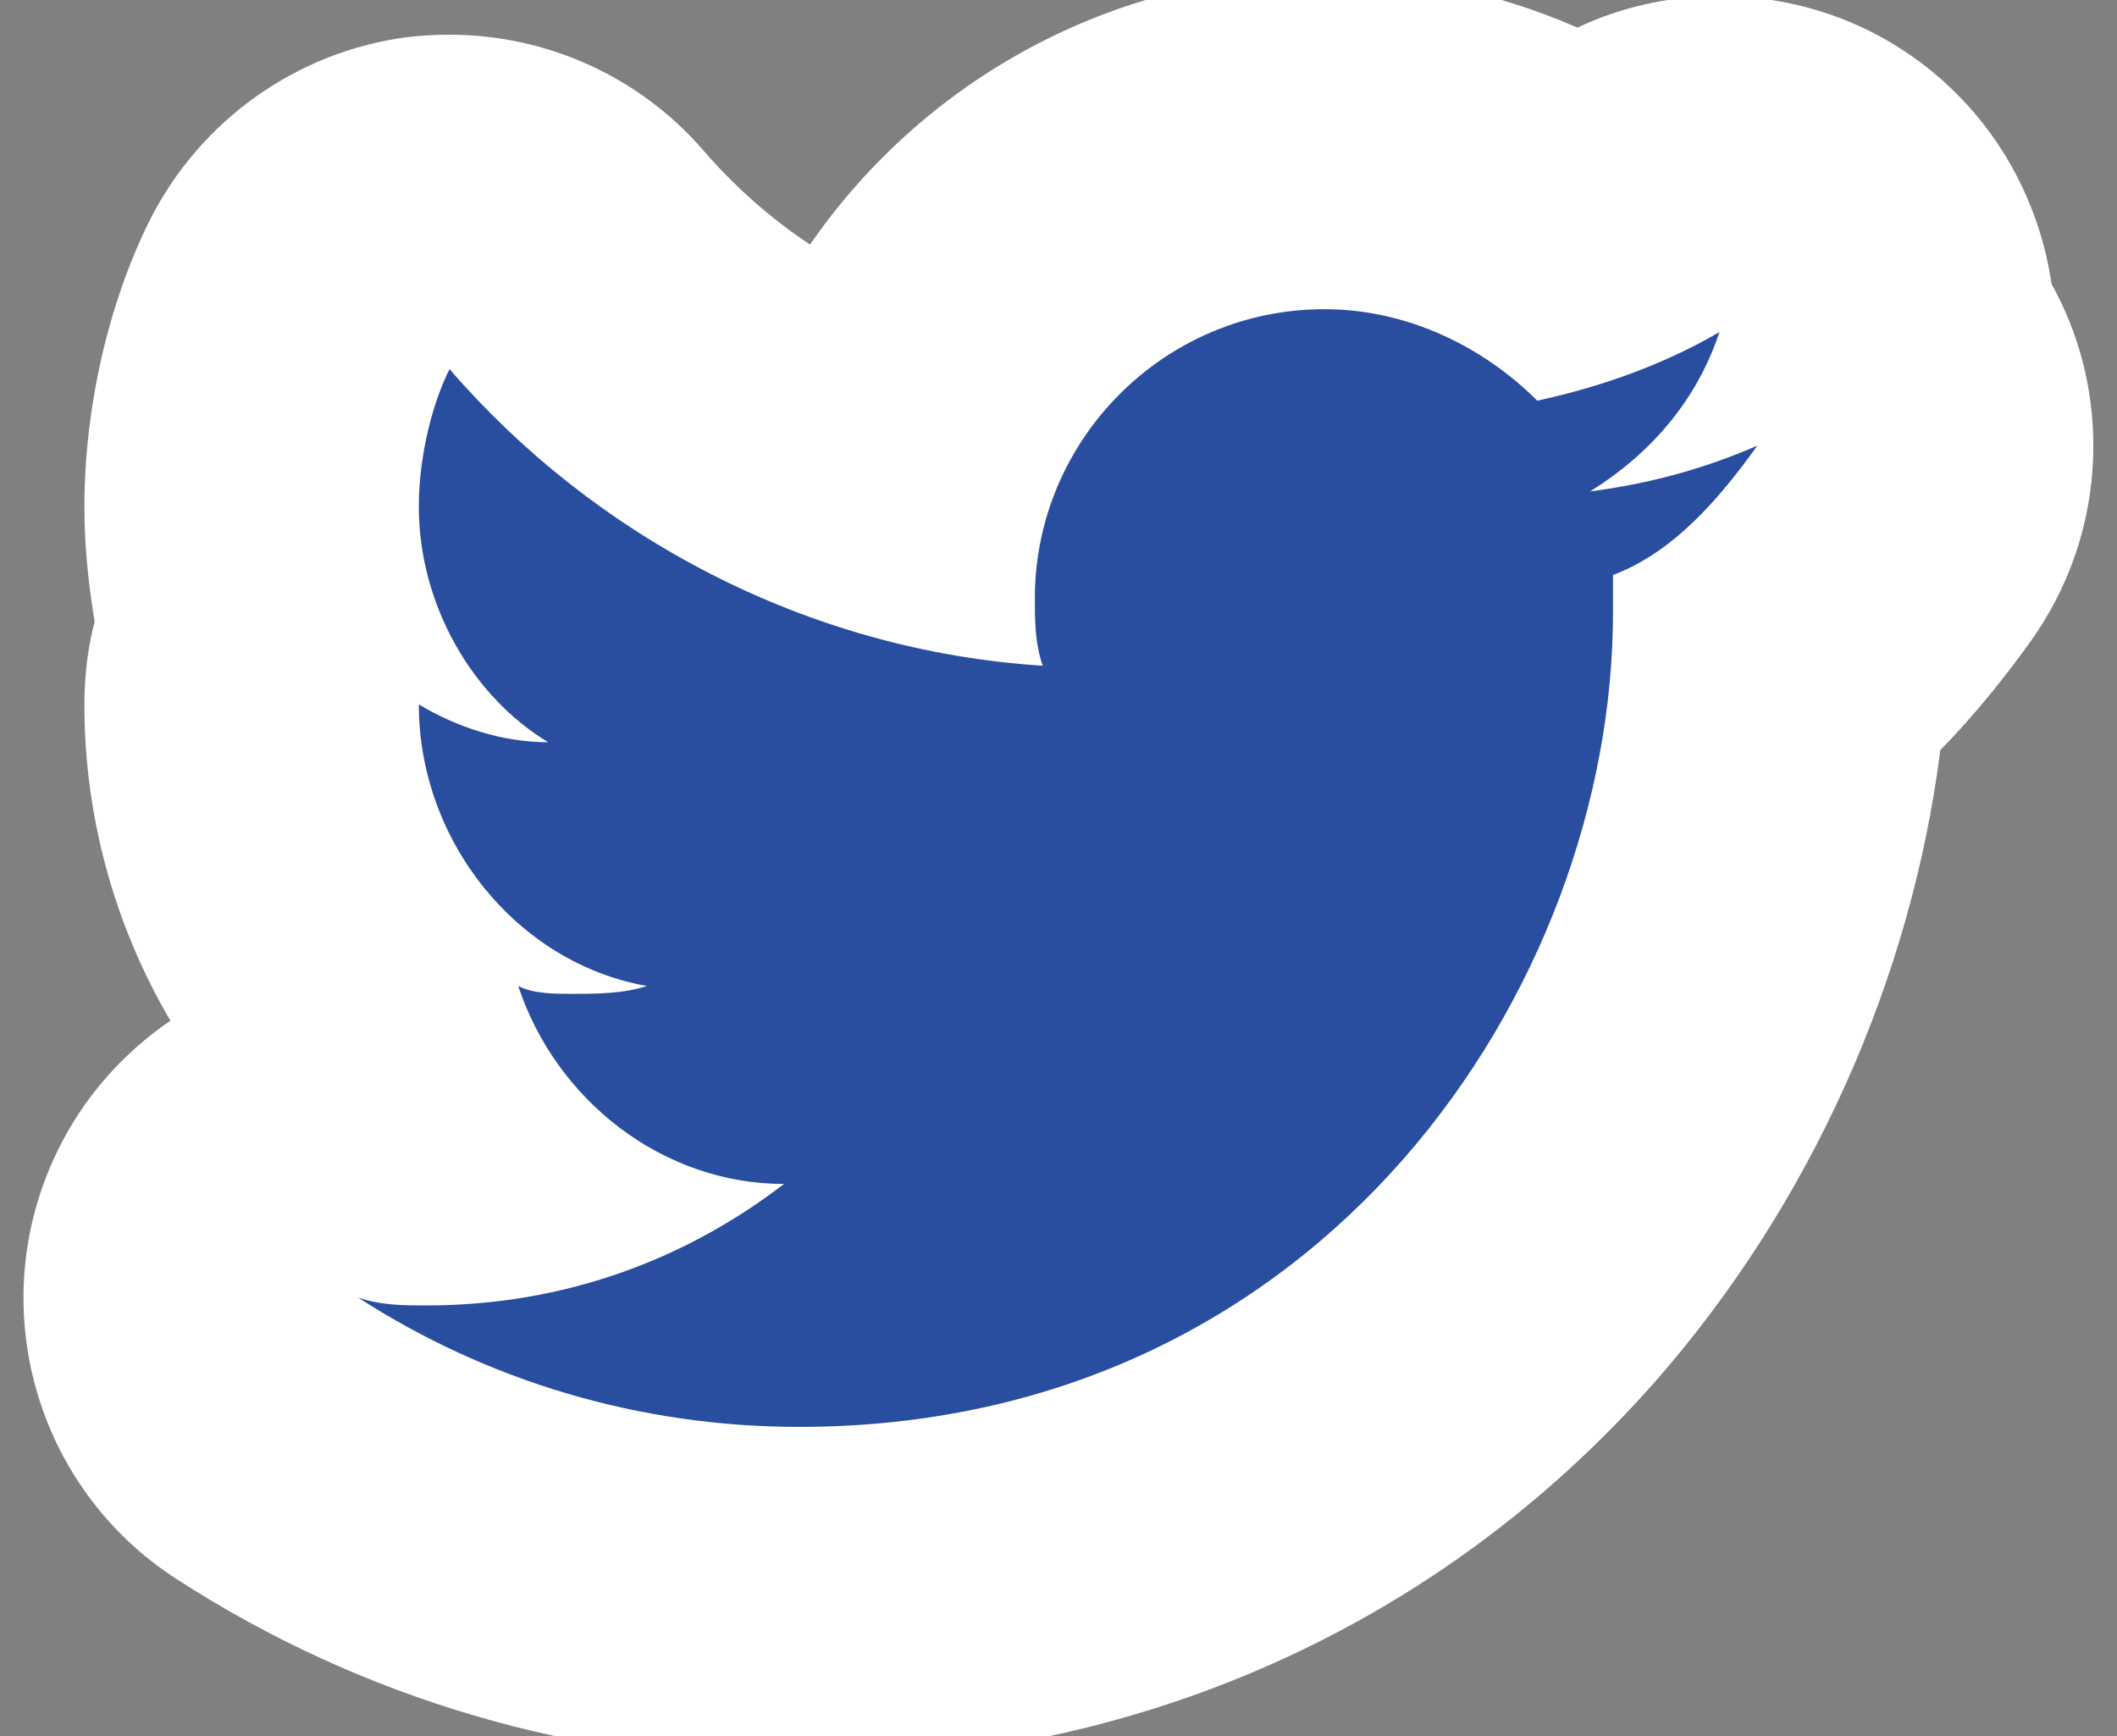
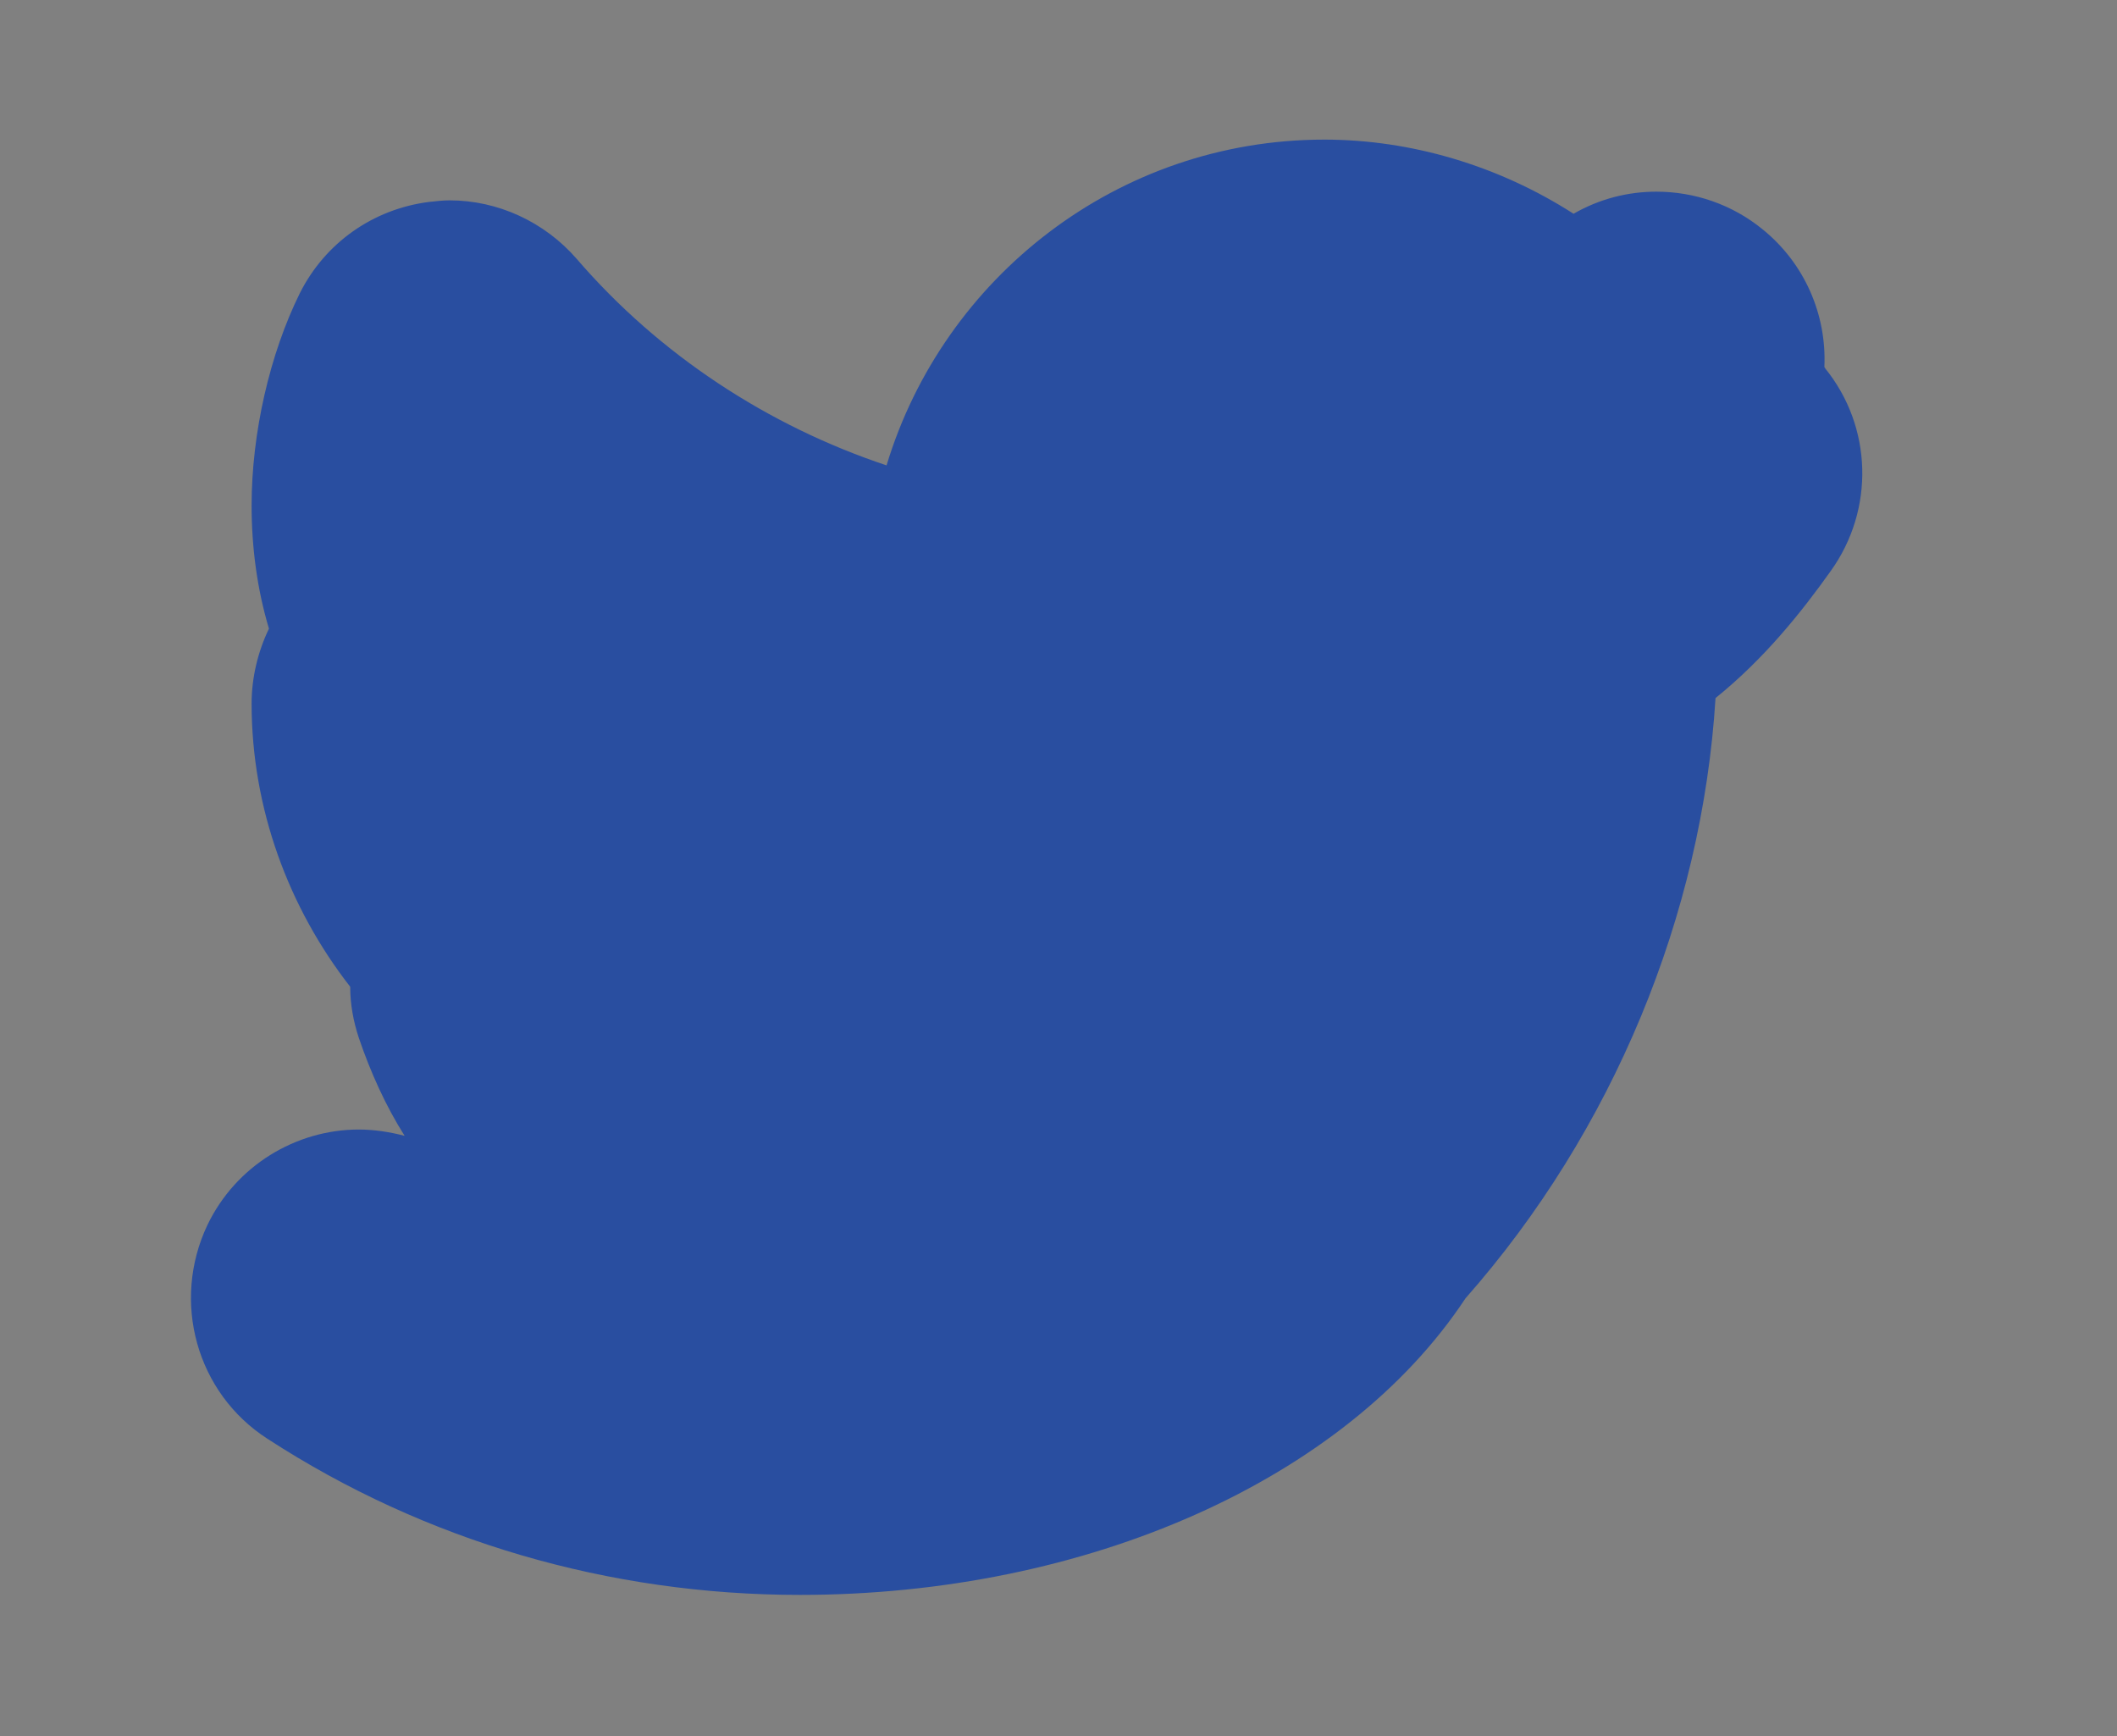
<svg xmlns="http://www.w3.org/2000/svg" version="1.1" id="レイヤー_1" x="0px" y="0px" width="268.4px" height="220.1px" viewBox="0 0 268.4 220.1" style="enable-background:new 0 0 268.4 220.1;" xml:space="preserve">
  <rect x="0" y="0" width="268.4" height="220.1" fill="#808080" stroke="none" />
  <style type="text/css">
	.st0{fill:#294EA0;}
	.st1{fill:#FFFFFF;}
</style>
  <g>
    <g>
-       <path class="st0" d="M101.4,202.2c-24.1,0-47.5-6.8-67.5-19.8c-9-5.8-12.2-17.4-7.6-27.1c3.6-7.5,11.2-12.1,19.2-12.1    c1.9,0,3.9,0.3,5.8,0.8c-2.4-3.8-4.3-8-5.8-12.4c-0.7-2.1-1.1-4.3-1.1-6.5c-7.8-10-12.5-22.6-12.5-35.9c0-3.3,0.8-6.6,2.2-9.5    c-1.5-5-2.2-10.3-2.2-15.6c0-9.2,2.3-19.2,6.1-26.9c3.2-6.4,9.3-10.7,16.4-11.6c0.9-0.1,1.8-0.2,2.6-0.2c6.1,0,12,2.7,16.1,7.4    C83.6,45,97.4,54,112.4,59c7.2-23.8,29.3-41.3,55.5-41.3c11,0,22.1,3.3,31.6,9.4c2.9-1.1,5.6-2.3,8-3.7c3.3-1.9,6.9-2.8,10.5-2.8    c4.8,0,9.6,1.6,13.5,4.8c5.3,4.3,8.1,10.8,7.8,17.4c0,0.1,0.1,0.1,0.1,0.2c6,7.4,6.3,17.9,0.7,25.7c-3.7,5.2-8.4,11.1-14.6,16.1    c-1.7,27.5-13,54.9-31.7,76.1C170.6,187.6,137.8,202.2,101.4,202.2z" />
-       <path class="st1" d="M167.9,39.2c10.6,0,20.2,4.8,27,11.6c8.7-1.9,16.4-4.8,23.1-8.7c-2.9,8.7-8.7,15.4-16.4,20.2    c7.7-1,14.5-2.9,21.2-5.8c-4.8,6.7-10.6,13.5-18.3,16.4c0,1.9,0,2.9,0,4.8c0,47.2-36.6,103.2-103.2,103.2    c-20.2,0-39.5-5.8-55.9-16.4c2.9,1,5.8,1,8.7,1c17.4,0,32.8-5.8,45.3-15.4c-15.4,0-28.9-10.6-33.7-25.1c1.9,1,4.8,1,6.7,1    c2.9,0,6.7,0,9.6-1c-16.4-2.9-28.9-18.3-28.9-35.7c4.8,2.9,10.6,4.8,16.4,4.8c-9.6-5.8-16.4-17.4-16.4-29.9    c0-6.7,1.9-13.5,3.9-17.4c18.3,21.2,45.3,35.7,75.2,37.6c-1-2.9-1-5.8-1-8.7C131.3,55.6,147.7,39.2,167.9,39.2 M222.9,56.5    L222.9,56.5 M167.9-3.3c-27,0-50.9,13.6-65.2,34.3c-5-3.3-9.5-7.3-13.5-11.9C81.1,9.7,69.3,4.4,57,4.4c-1.8,0-3.5,0.1-5.3,0.3    C37.7,6.5,25.4,15.2,19,27.9c-5.3,10.6-8.3,23.9-8.3,36.4c0,4.9,0.5,9.7,1.3,14.5c-0.9,3.4-1.3,7-1.3,10.6    c0,14.1,3.8,27.9,10.9,40c-6,4.1-11.1,9.8-14.4,16.7c-9.3,19.3-2.8,42.5,15.2,54.1c23.5,15.2,50.8,23.2,79,23.2    c42.6,0,81.1-17.2,108.5-48.3c19.7-22.5,32.4-50.9,36.1-80c4.5-4.6,8.2-9.3,11.1-13.3c5.2-7.1,8.3-15.8,8.3-25.3    c0-7.4-1.9-14.4-5.3-20.5c-1.5-10.3-6.7-20-15.1-26.9c-7.8-6.4-17.3-9.6-27-9.6c-6.1,0-12.3,1.3-18,4    C189.9-0.9,178.9-3.3,167.9-3.3L167.9-3.3z" />
+       <path class="st0" d="M101.4,202.2c-24.1,0-47.5-6.8-67.5-19.8c-9-5.8-12.2-17.4-7.6-27.1c3.6-7.5,11.2-12.1,19.2-12.1    c1.9,0,3.9,0.3,5.8,0.8c-2.4-3.8-4.3-8-5.8-12.4c-0.7-2.1-1.1-4.3-1.1-6.5c-7.8-10-12.5-22.6-12.5-35.9c0-3.3,0.8-6.6,2.2-9.5    c-1.5-5-2.2-10.3-2.2-15.6c0-9.2,2.3-19.2,6.1-26.9c3.2-6.4,9.3-10.7,16.4-11.6c0.9-0.1,1.8-0.2,2.6-0.2c6.1,0,12,2.7,16.1,7.4    C83.6,45,97.4,54,112.4,59c7.2-23.8,29.3-41.3,55.5-41.3c11,0,22.1,3.3,31.6,9.4c3.3-1.9,6.9-2.8,10.5-2.8    c4.8,0,9.6,1.6,13.5,4.8c5.3,4.3,8.1,10.8,7.8,17.4c0,0.1,0.1,0.1,0.1,0.2c6,7.4,6.3,17.9,0.7,25.7c-3.7,5.2-8.4,11.1-14.6,16.1    c-1.7,27.5-13,54.9-31.7,76.1C170.6,187.6,137.8,202.2,101.4,202.2z" />
    </g>
  </g>
</svg>